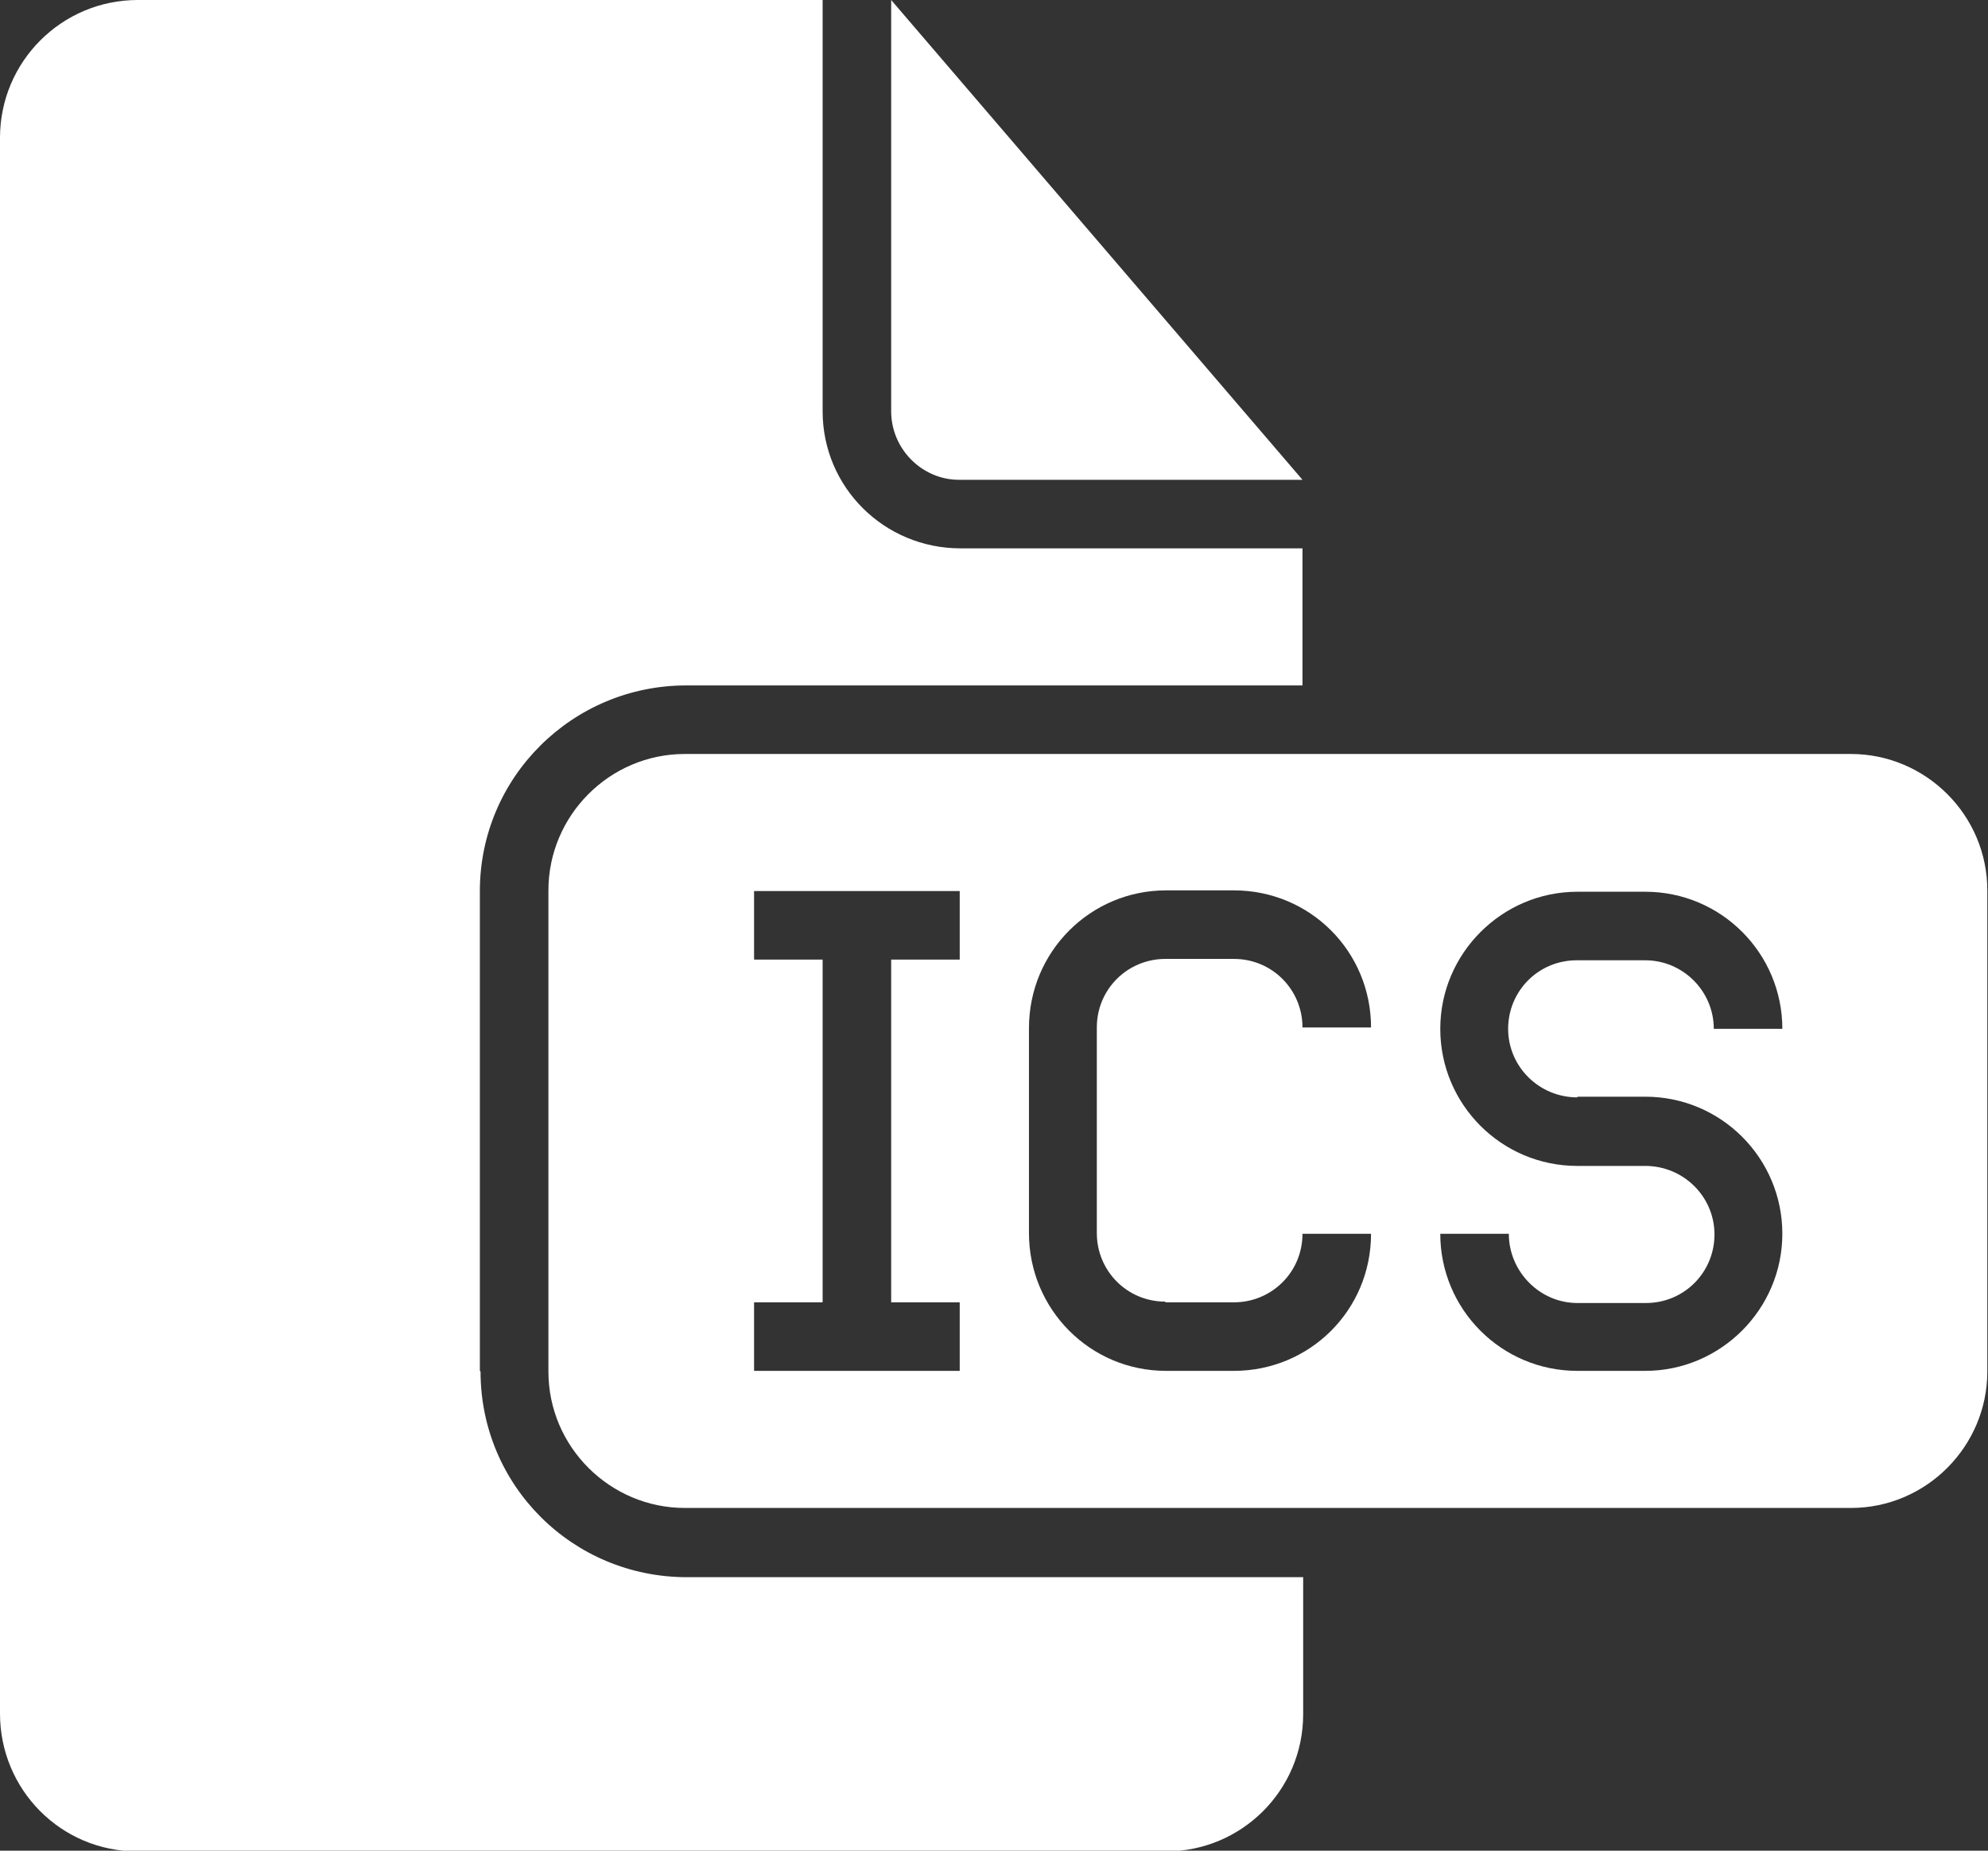
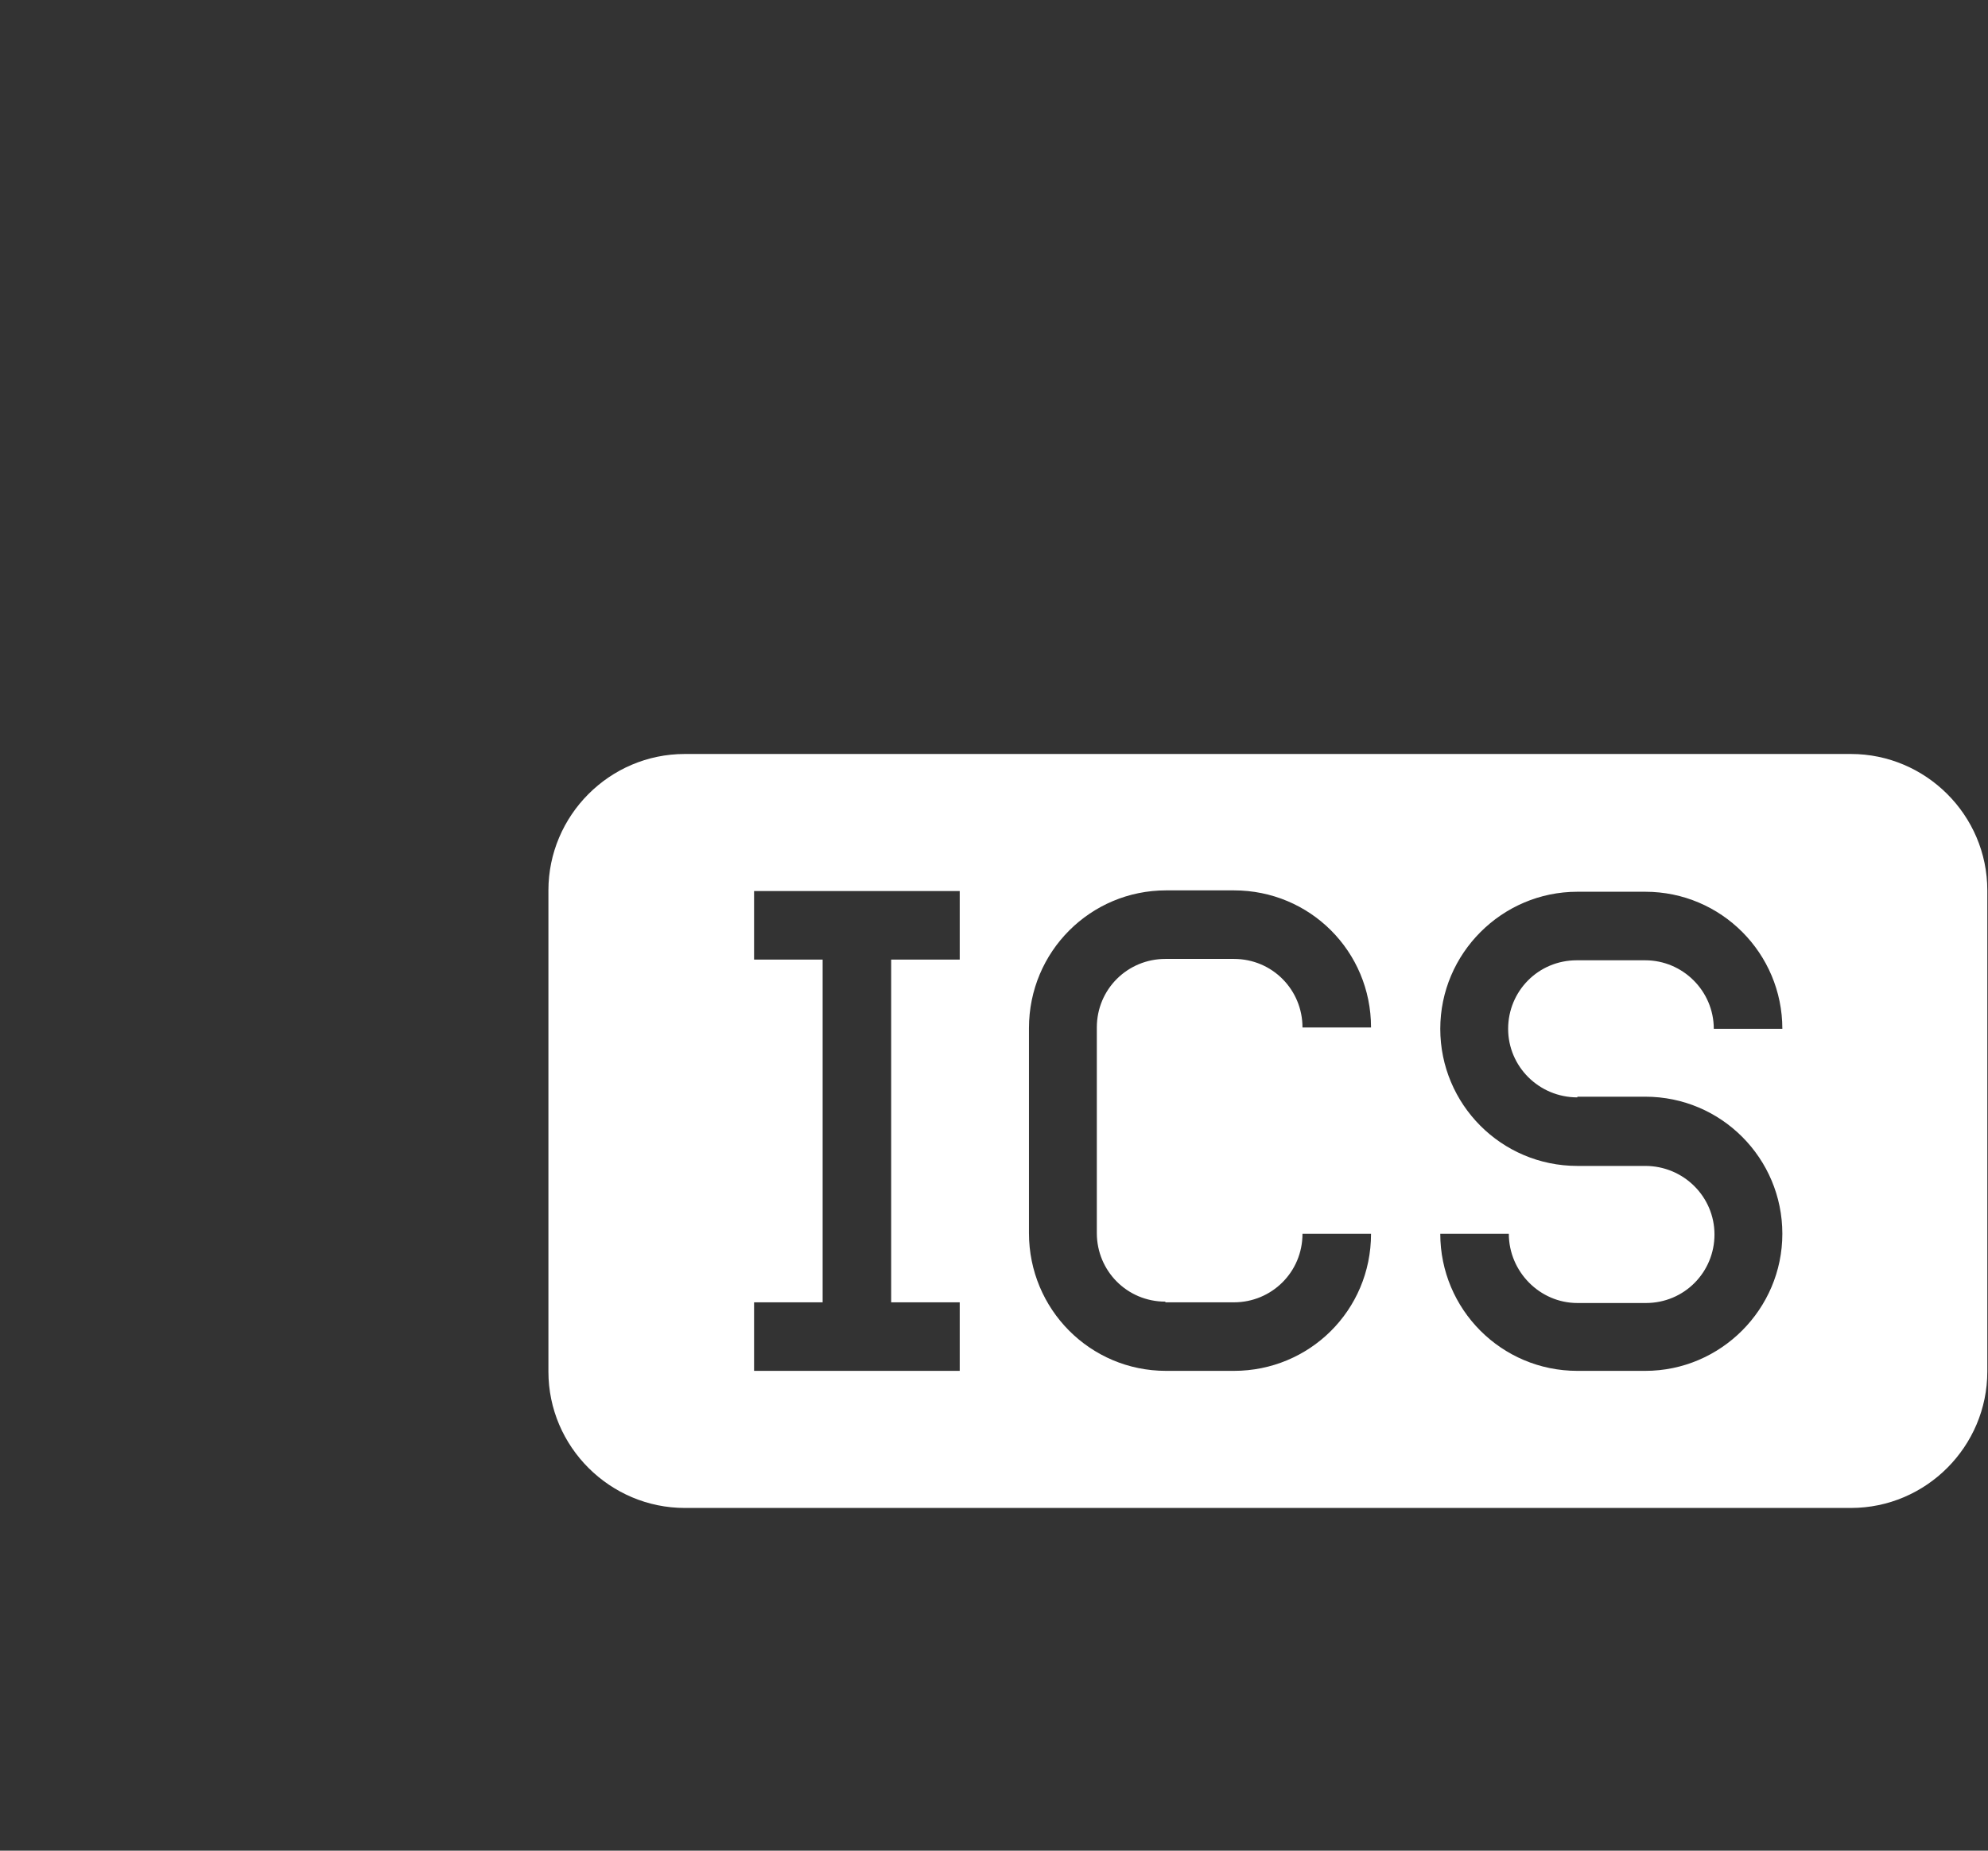
<svg xmlns="http://www.w3.org/2000/svg" id="Layer_2" data-name="Layer 2" viewBox="0 0 29 27">
  <rect x="0" y="0" width="29" height="27" fill="#333333" stroke="none" />
  <defs>
    <style>
      .cls-1 {
        fill: #fff;
      }
    </style>
  </defs>
  <g id="Layer_1-2" data-name="Layer 1">
    <g>
-       <path class="cls-1" d="M13.99,7h5.01L13,0v6c0,.55.45,1,.99,1Z" />
      <path class="cls-1" d="M27.01,11H9.99c-1.1,0-1.99.9-1.99,1.99v7.02c0,1.1.9,1.99,1.99,1.99h17.01c1.1,0,1.99-.9,1.99-1.99v-7.02c0-1.1-.9-1.99-1.99-1.99ZM14,14h-1v5h1v1h-3v-1h1v-5h-1v-1h3v1ZM17,19h1c.55,0,1-.44,1-1h1c0,1.12-.9,2-2,2h-.99c-1.11,0-2-.9-2-2.01v-2.99c0-1.12.9-2.01,2-2.01h.99c1.11,0,2,.89,2,2h-1c0-.55-.44-1-1-1h-1c-.55,0-1,.44-1,1v3c0,.55.44,1,1,1ZM23.01,16h.99c1.11,0,2,.9,2,2s-.9,2-2,2h-.99c-1.11,0-2-.9-2-2h0s1,0,1,0h0c0,.55.45,1.01,1,1.01h1c.56,0,1-.45,1-1s-.45-1-1.01-1h-.99c-1.11,0-2-.9-2-2s.9-2,2-2h.99c1.11,0,2,.9,2,2h-1c0-.55-.45-1-1-1h-1c-.56,0-1,.45-1,1s.45,1,1.01,1Z" />
-       <path class="cls-1" d="M7,20v-7c0-1.66,1.35-3,3.01-3h8.99v-2h-4.99c-1.11,0-2.01-.89-2.01-2V0H2.01C.9,0,0,.9,0,2.01v22.99c0,1.11.89,2.01,2,2.01h15.01c1.1,0,2-.89,2-2v-2h-8.99c-1.67,0-3.01-1.34-3.01-3Z" />
    </g>
  </g>
</svg>